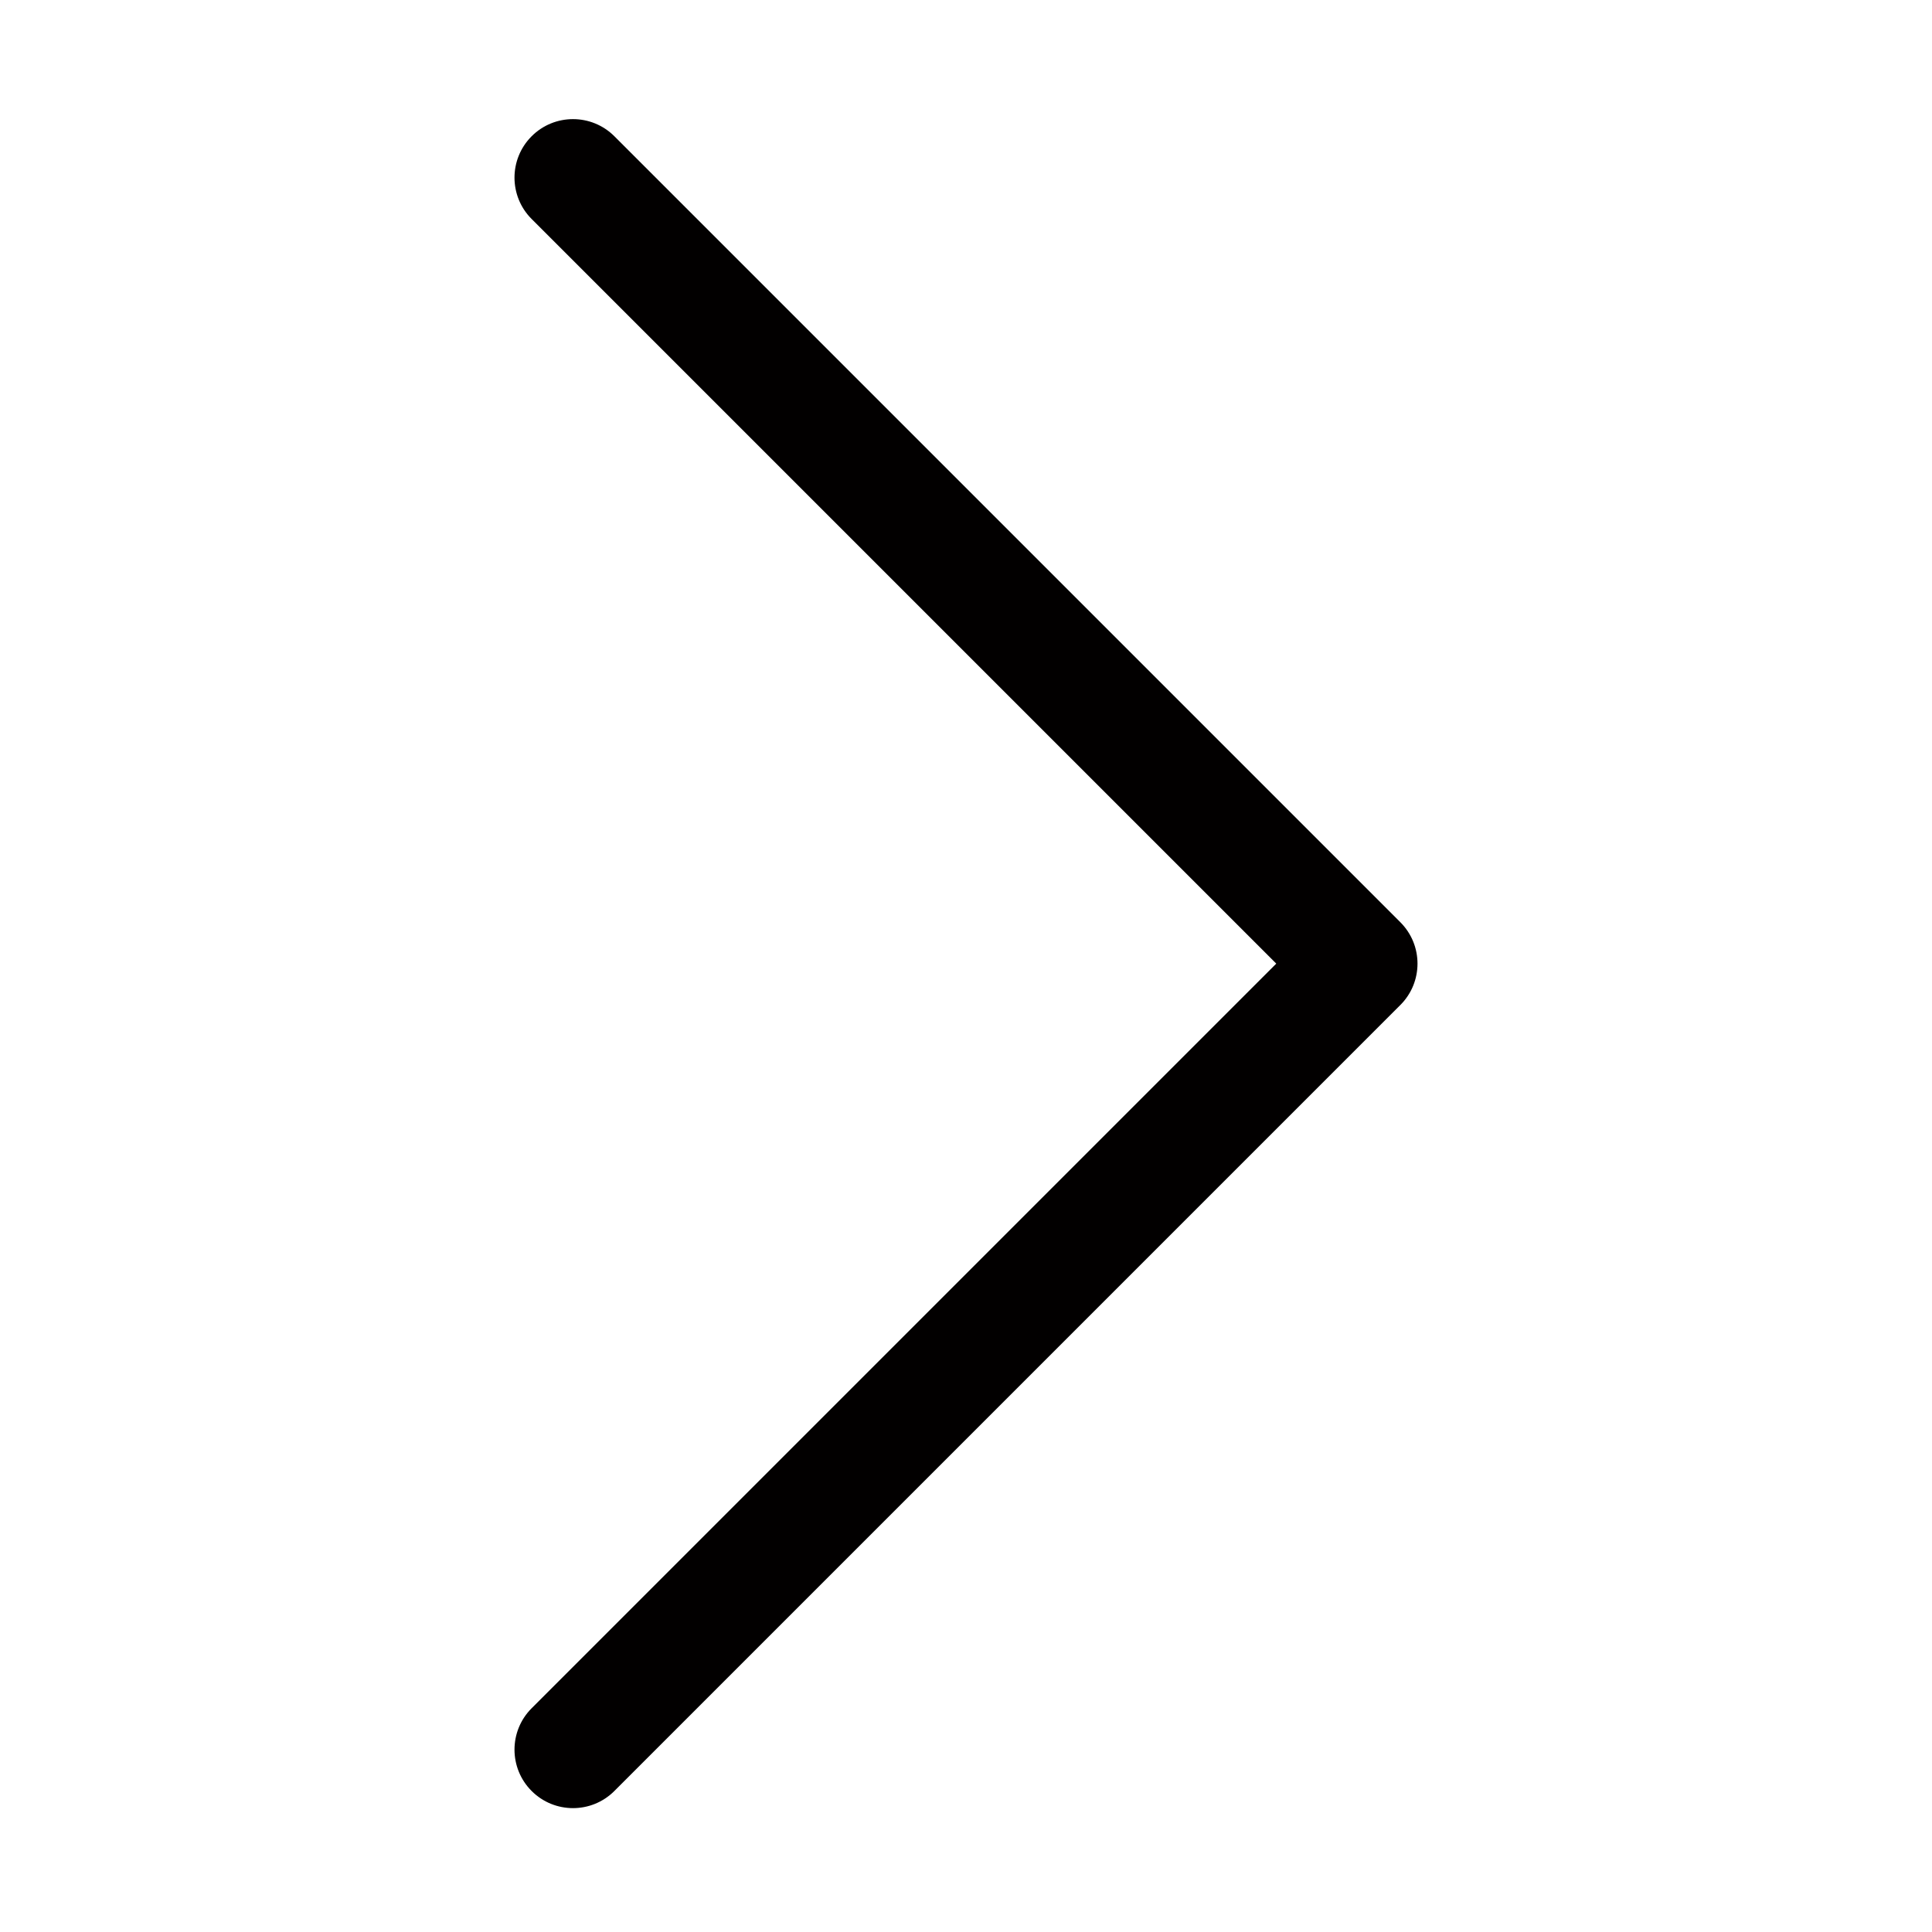
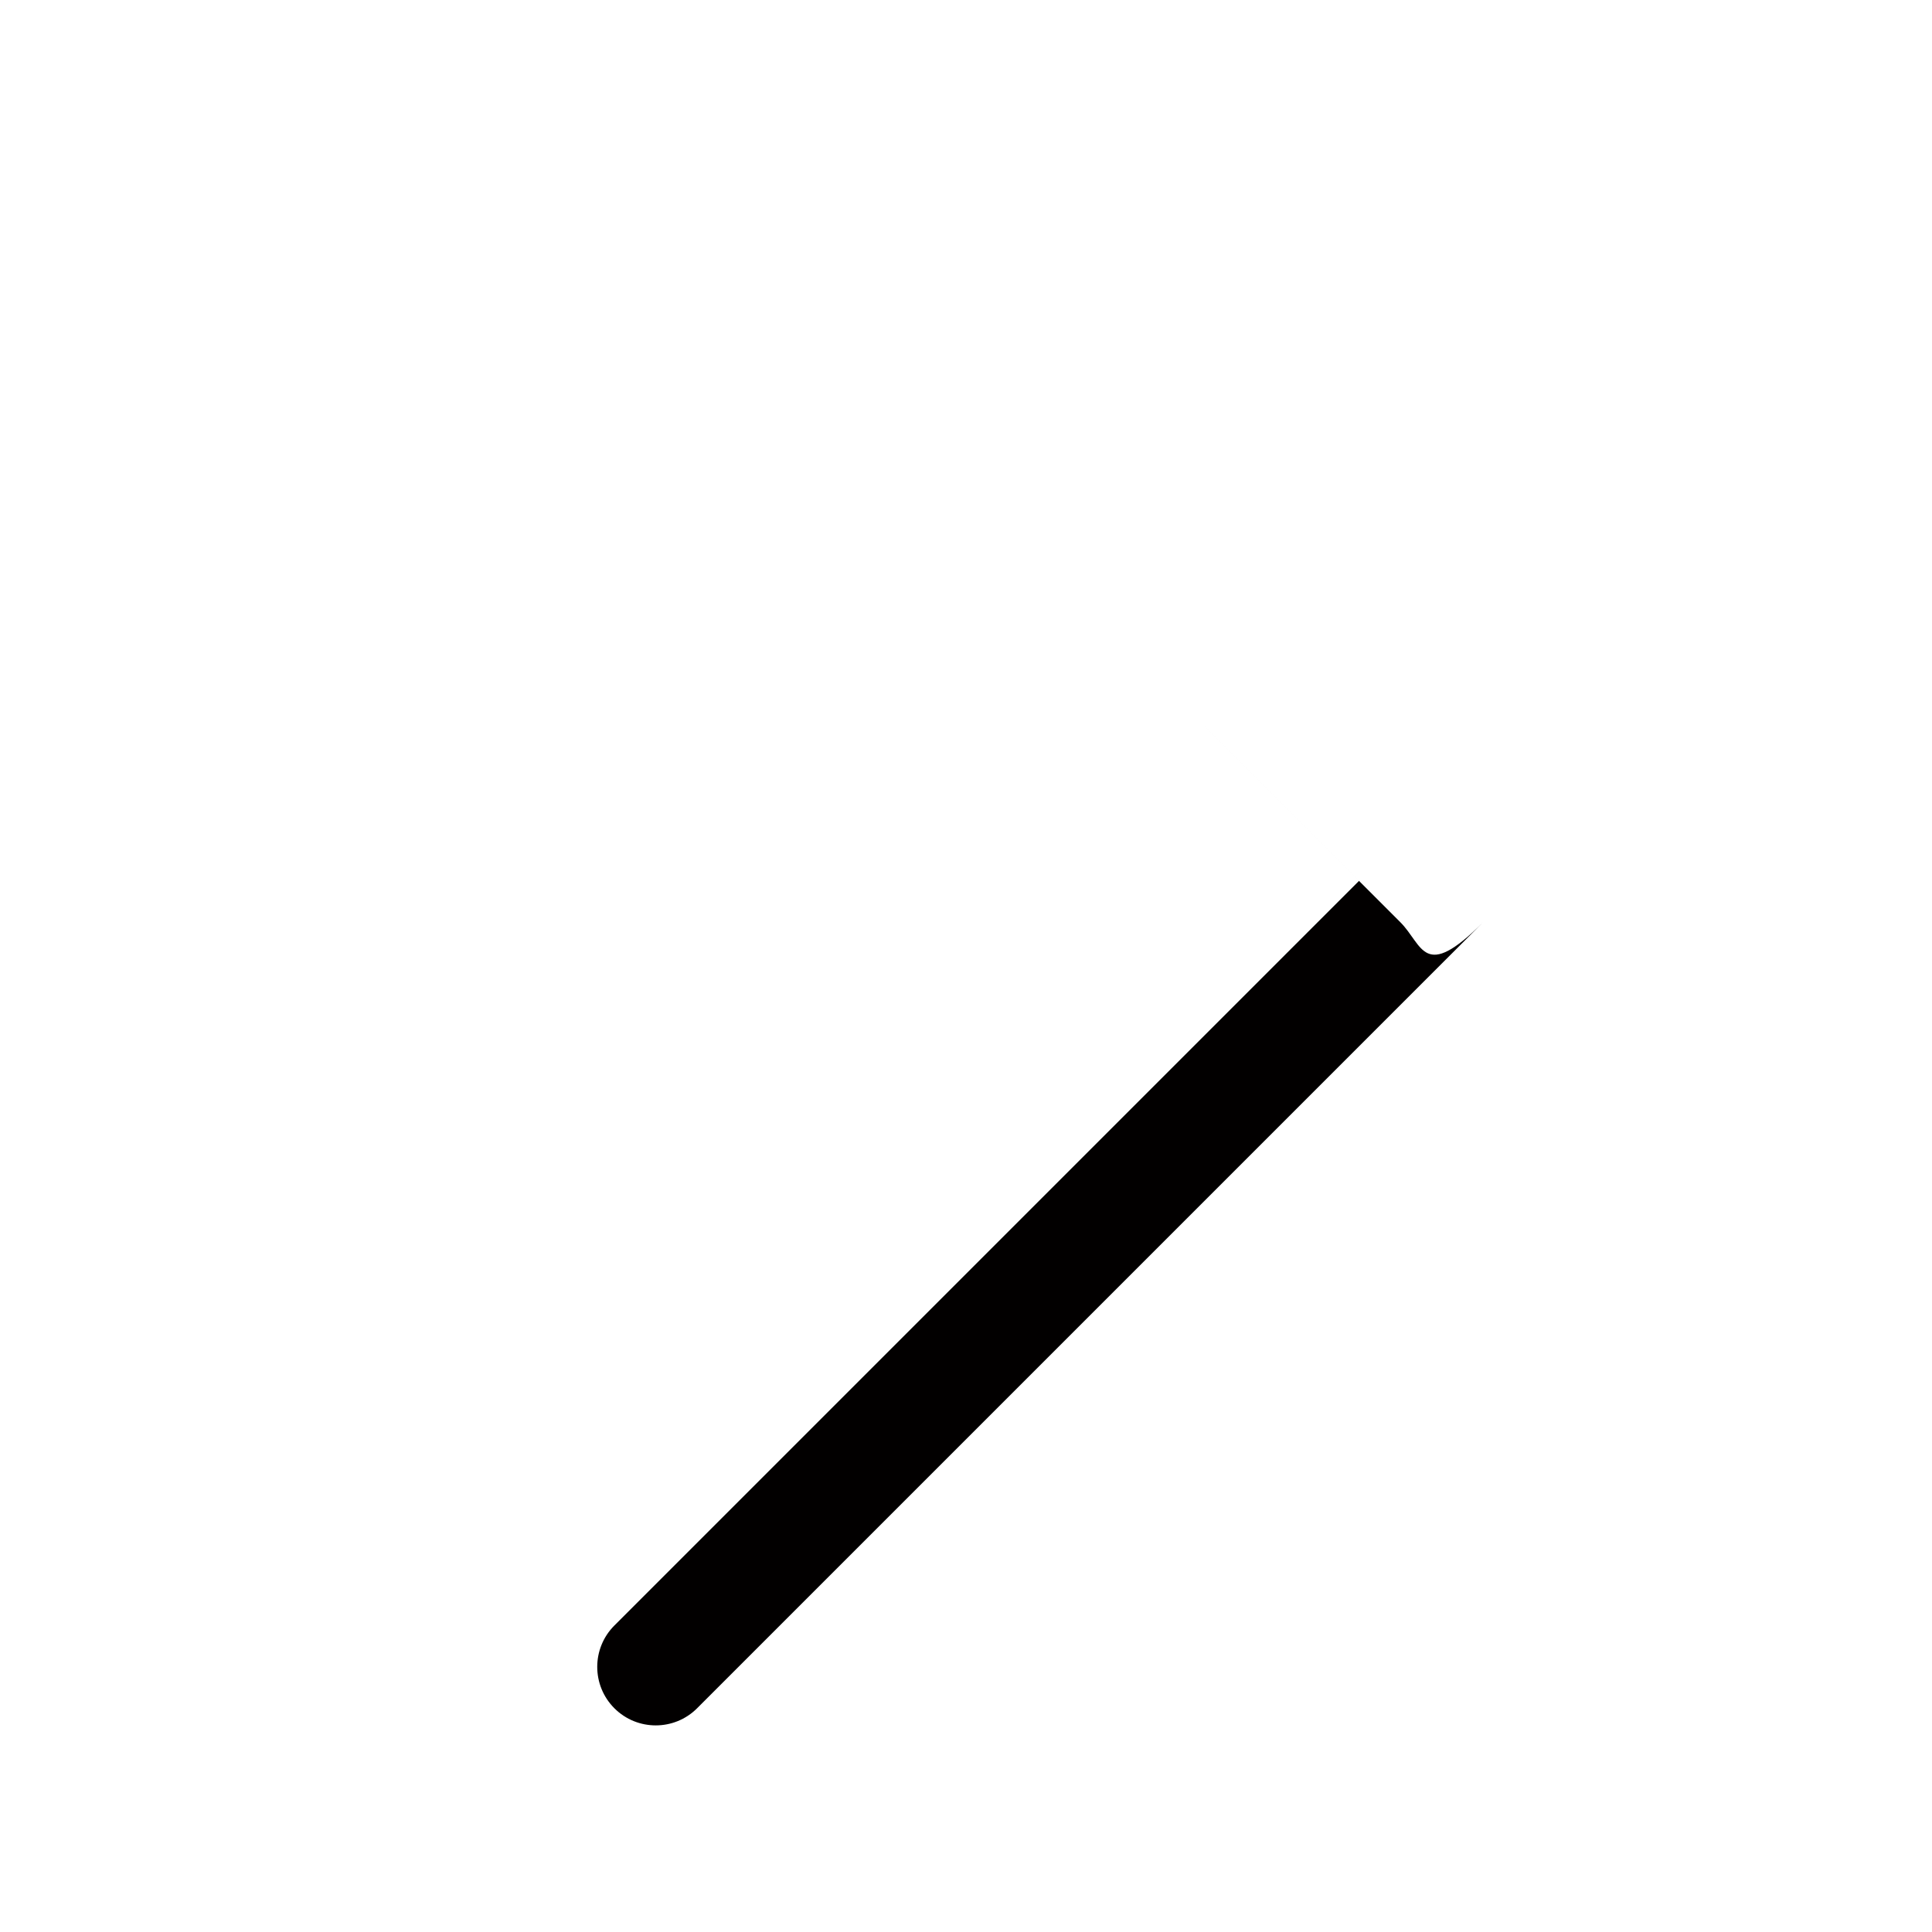
<svg xmlns="http://www.w3.org/2000/svg" t="1742631031619" class="icon" viewBox="0 0 1024 1024" version="1.1" p-id="2909" width="16" height="16">
-   <path d="M742.226 488.816 325.631 72.218c-12.112-12.106-31.746-12.106-43.855 0-12.109 12.112-12.109 31.743 0 43.855l394.669 394.669-394.669 394.669c-12.109 12.112-12.109 31.743 0 43.855 12.109 12.109 31.743 12.109 43.855 0l416.595-416.598C754.332 520.559 754.332 500.925 742.226 488.816z" fill="#020000" p-id="2910" />
+   <path d="M742.226 488.816 325.631 72.218l394.669 394.669-394.669 394.669c-12.109 12.112-12.109 31.743 0 43.855 12.109 12.109 31.743 12.109 43.855 0l416.595-416.598C754.332 520.559 754.332 500.925 742.226 488.816z" fill="#020000" p-id="2910" />
</svg>